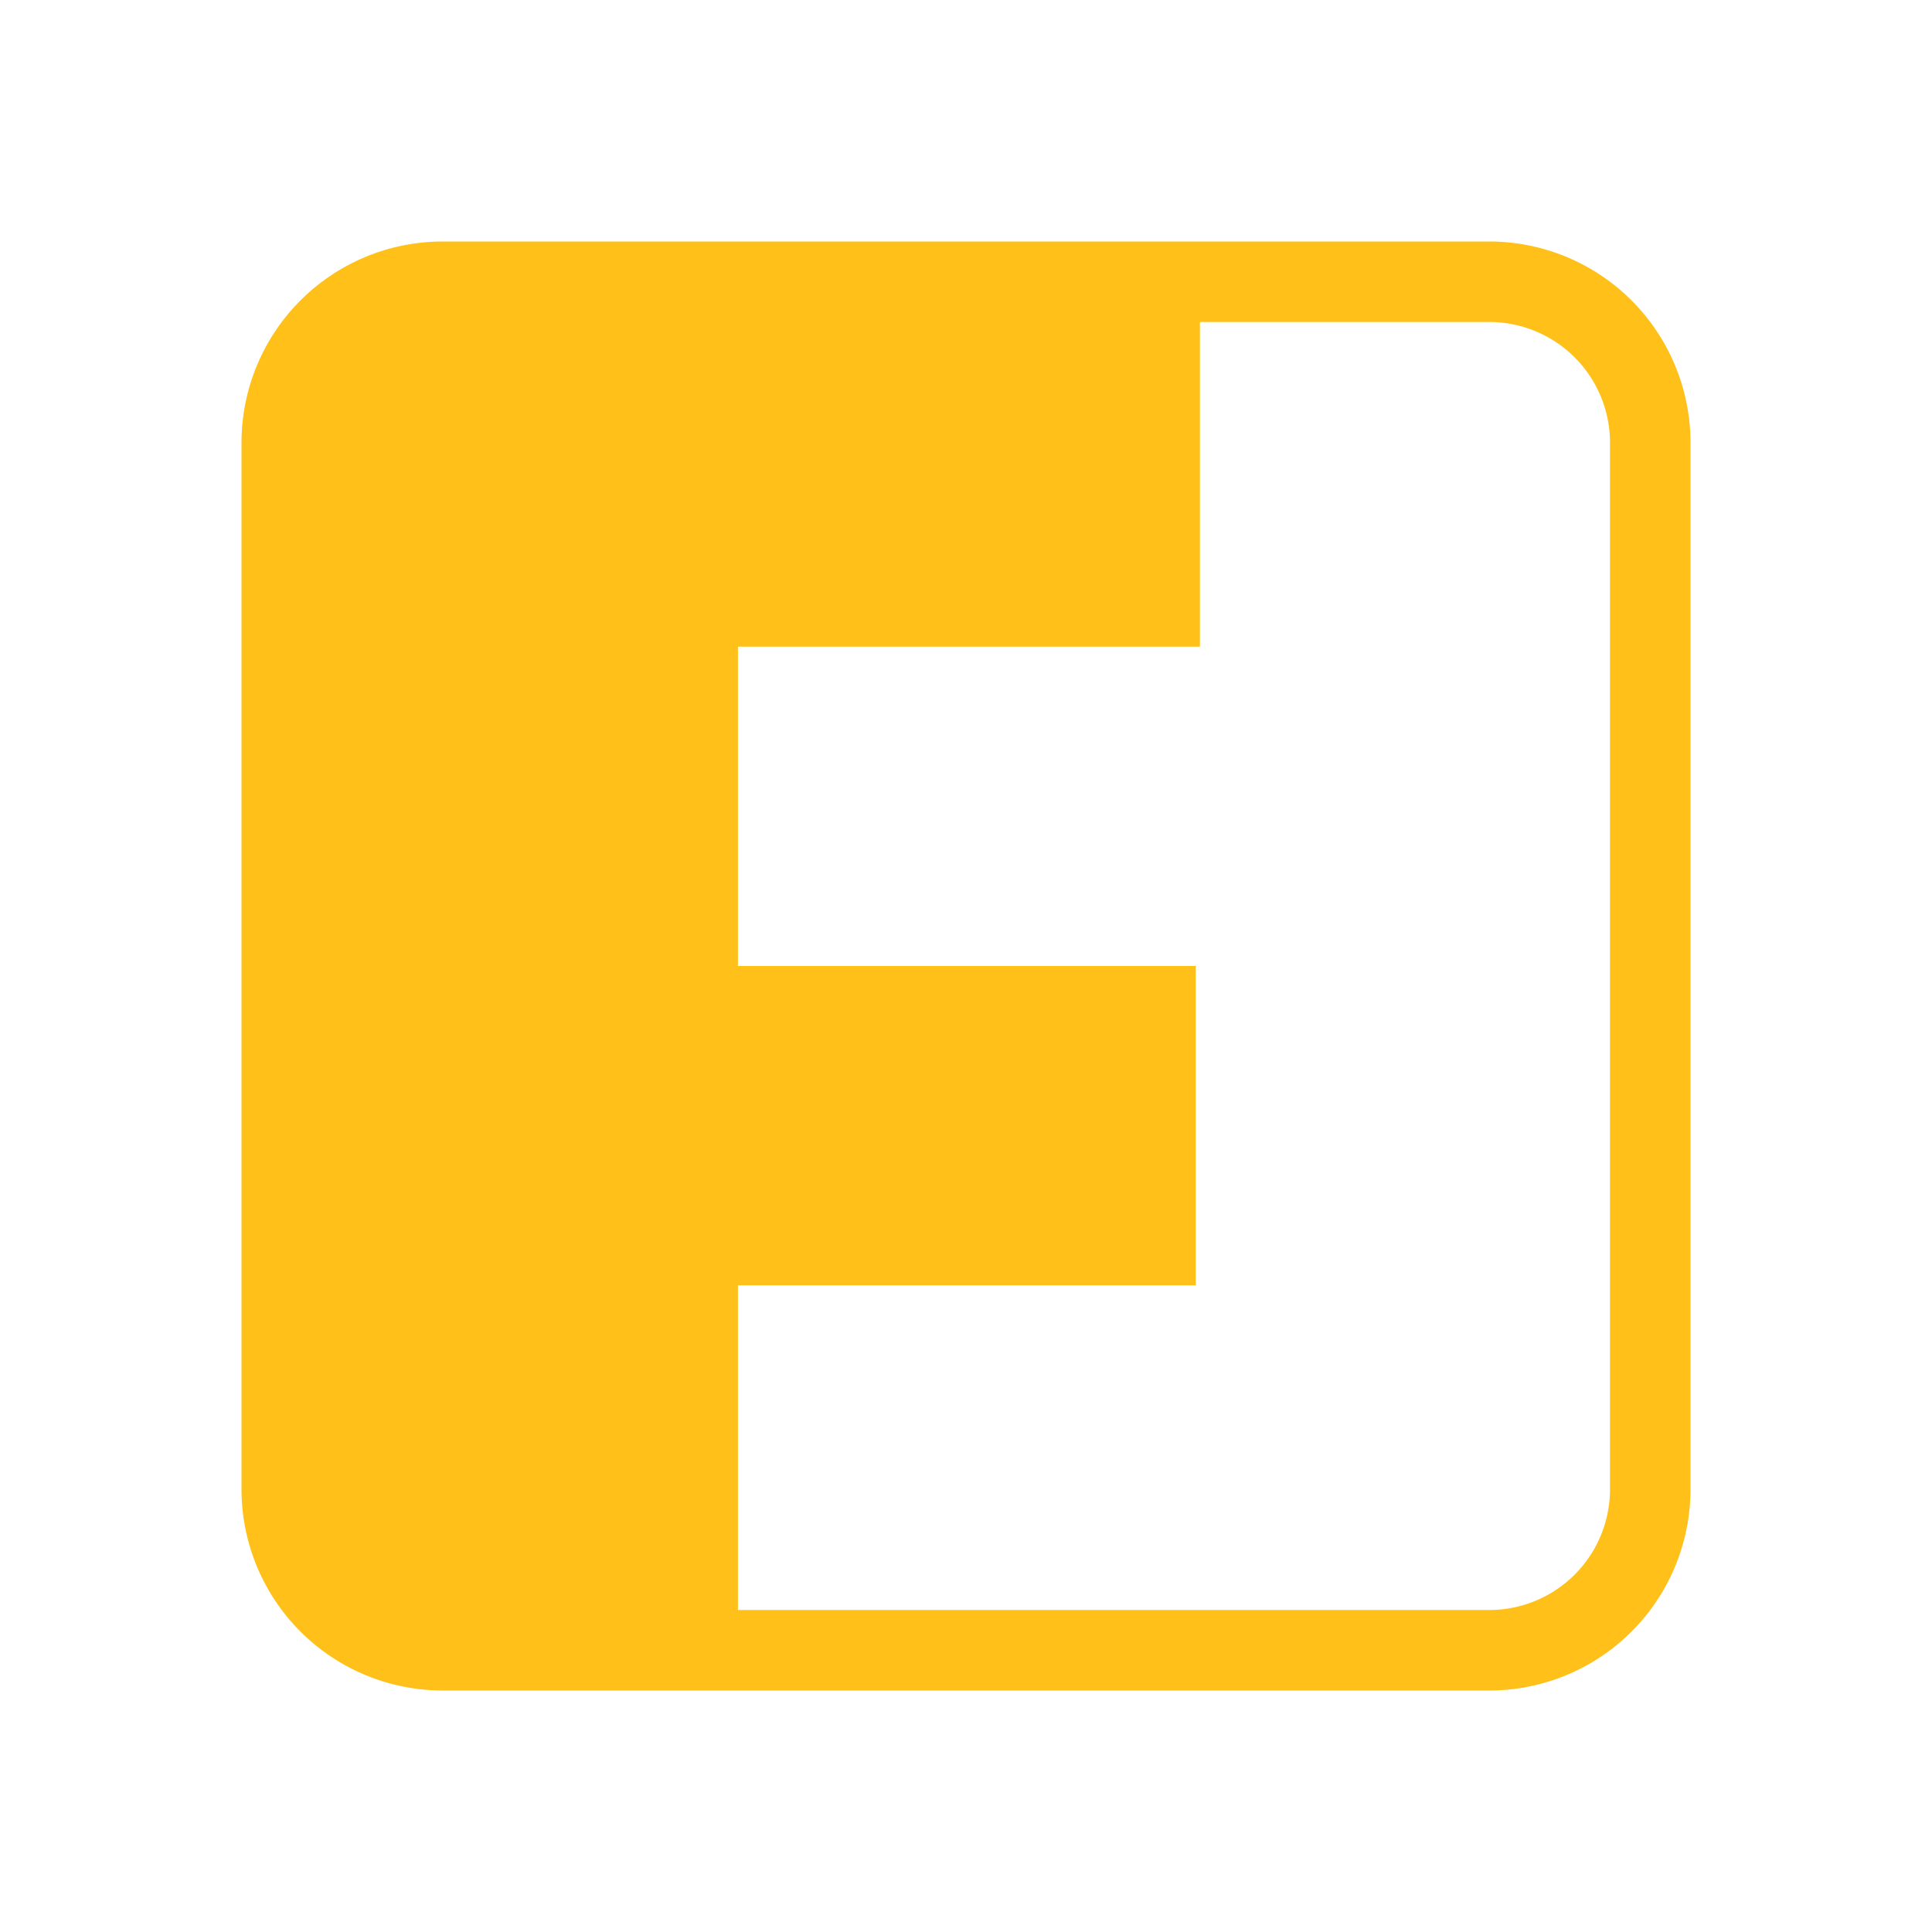
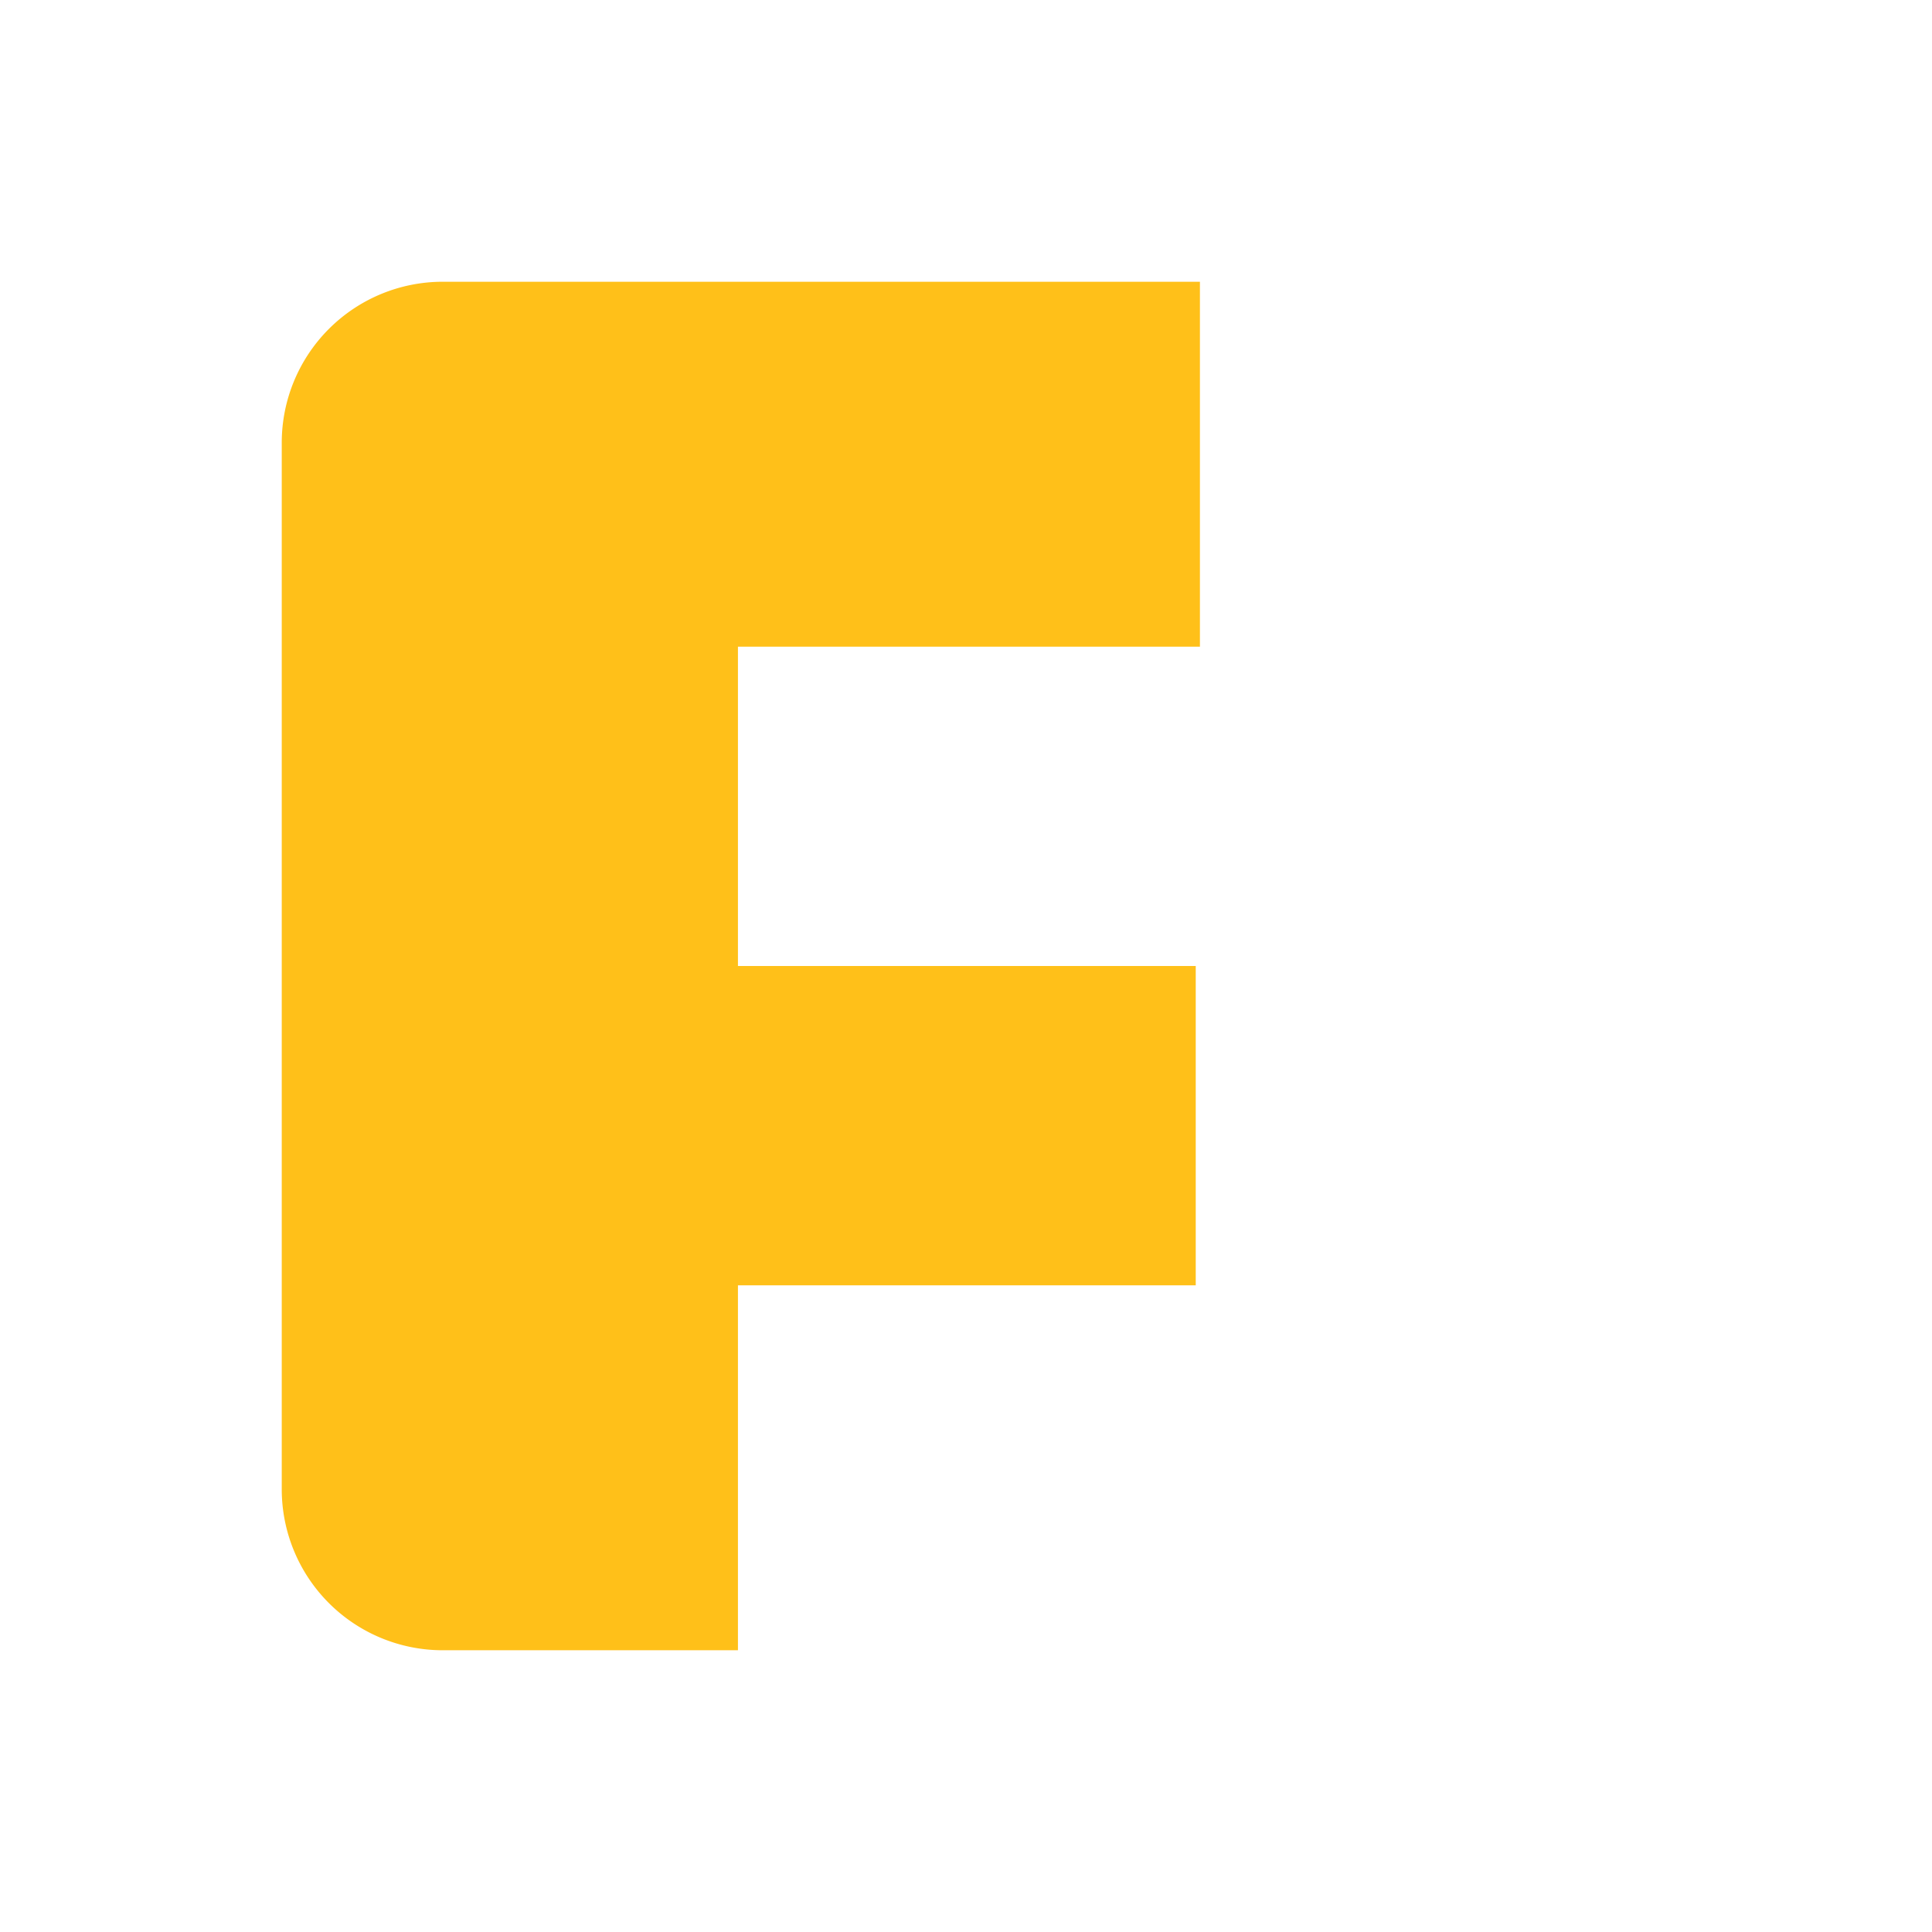
<svg xmlns="http://www.w3.org/2000/svg" viewBox="0 0 24 24" fill-rule="evenodd" clip-rule="evenodd" stroke-linecap="round" stroke-linejoin="round" stroke-miterlimit="1.5">
-   <path d="M20.5 5.5a2 2 0 0 0-2-2h-13a2 2 0 0 0-2 2v13a2 2 0 0 0 2 2h13a2 2 0 0 0 2-2v-13z" fill="none" stroke="#ffc019" />
  <path d="M14.906 3.5v4.533H9.167V12h5.687v3.967H9.167V20.5H5.5a2 2 0 0 1-2-2v-13a2 2 0 0 1 2-2h9.406z" fill="#ffc019" />
</svg>